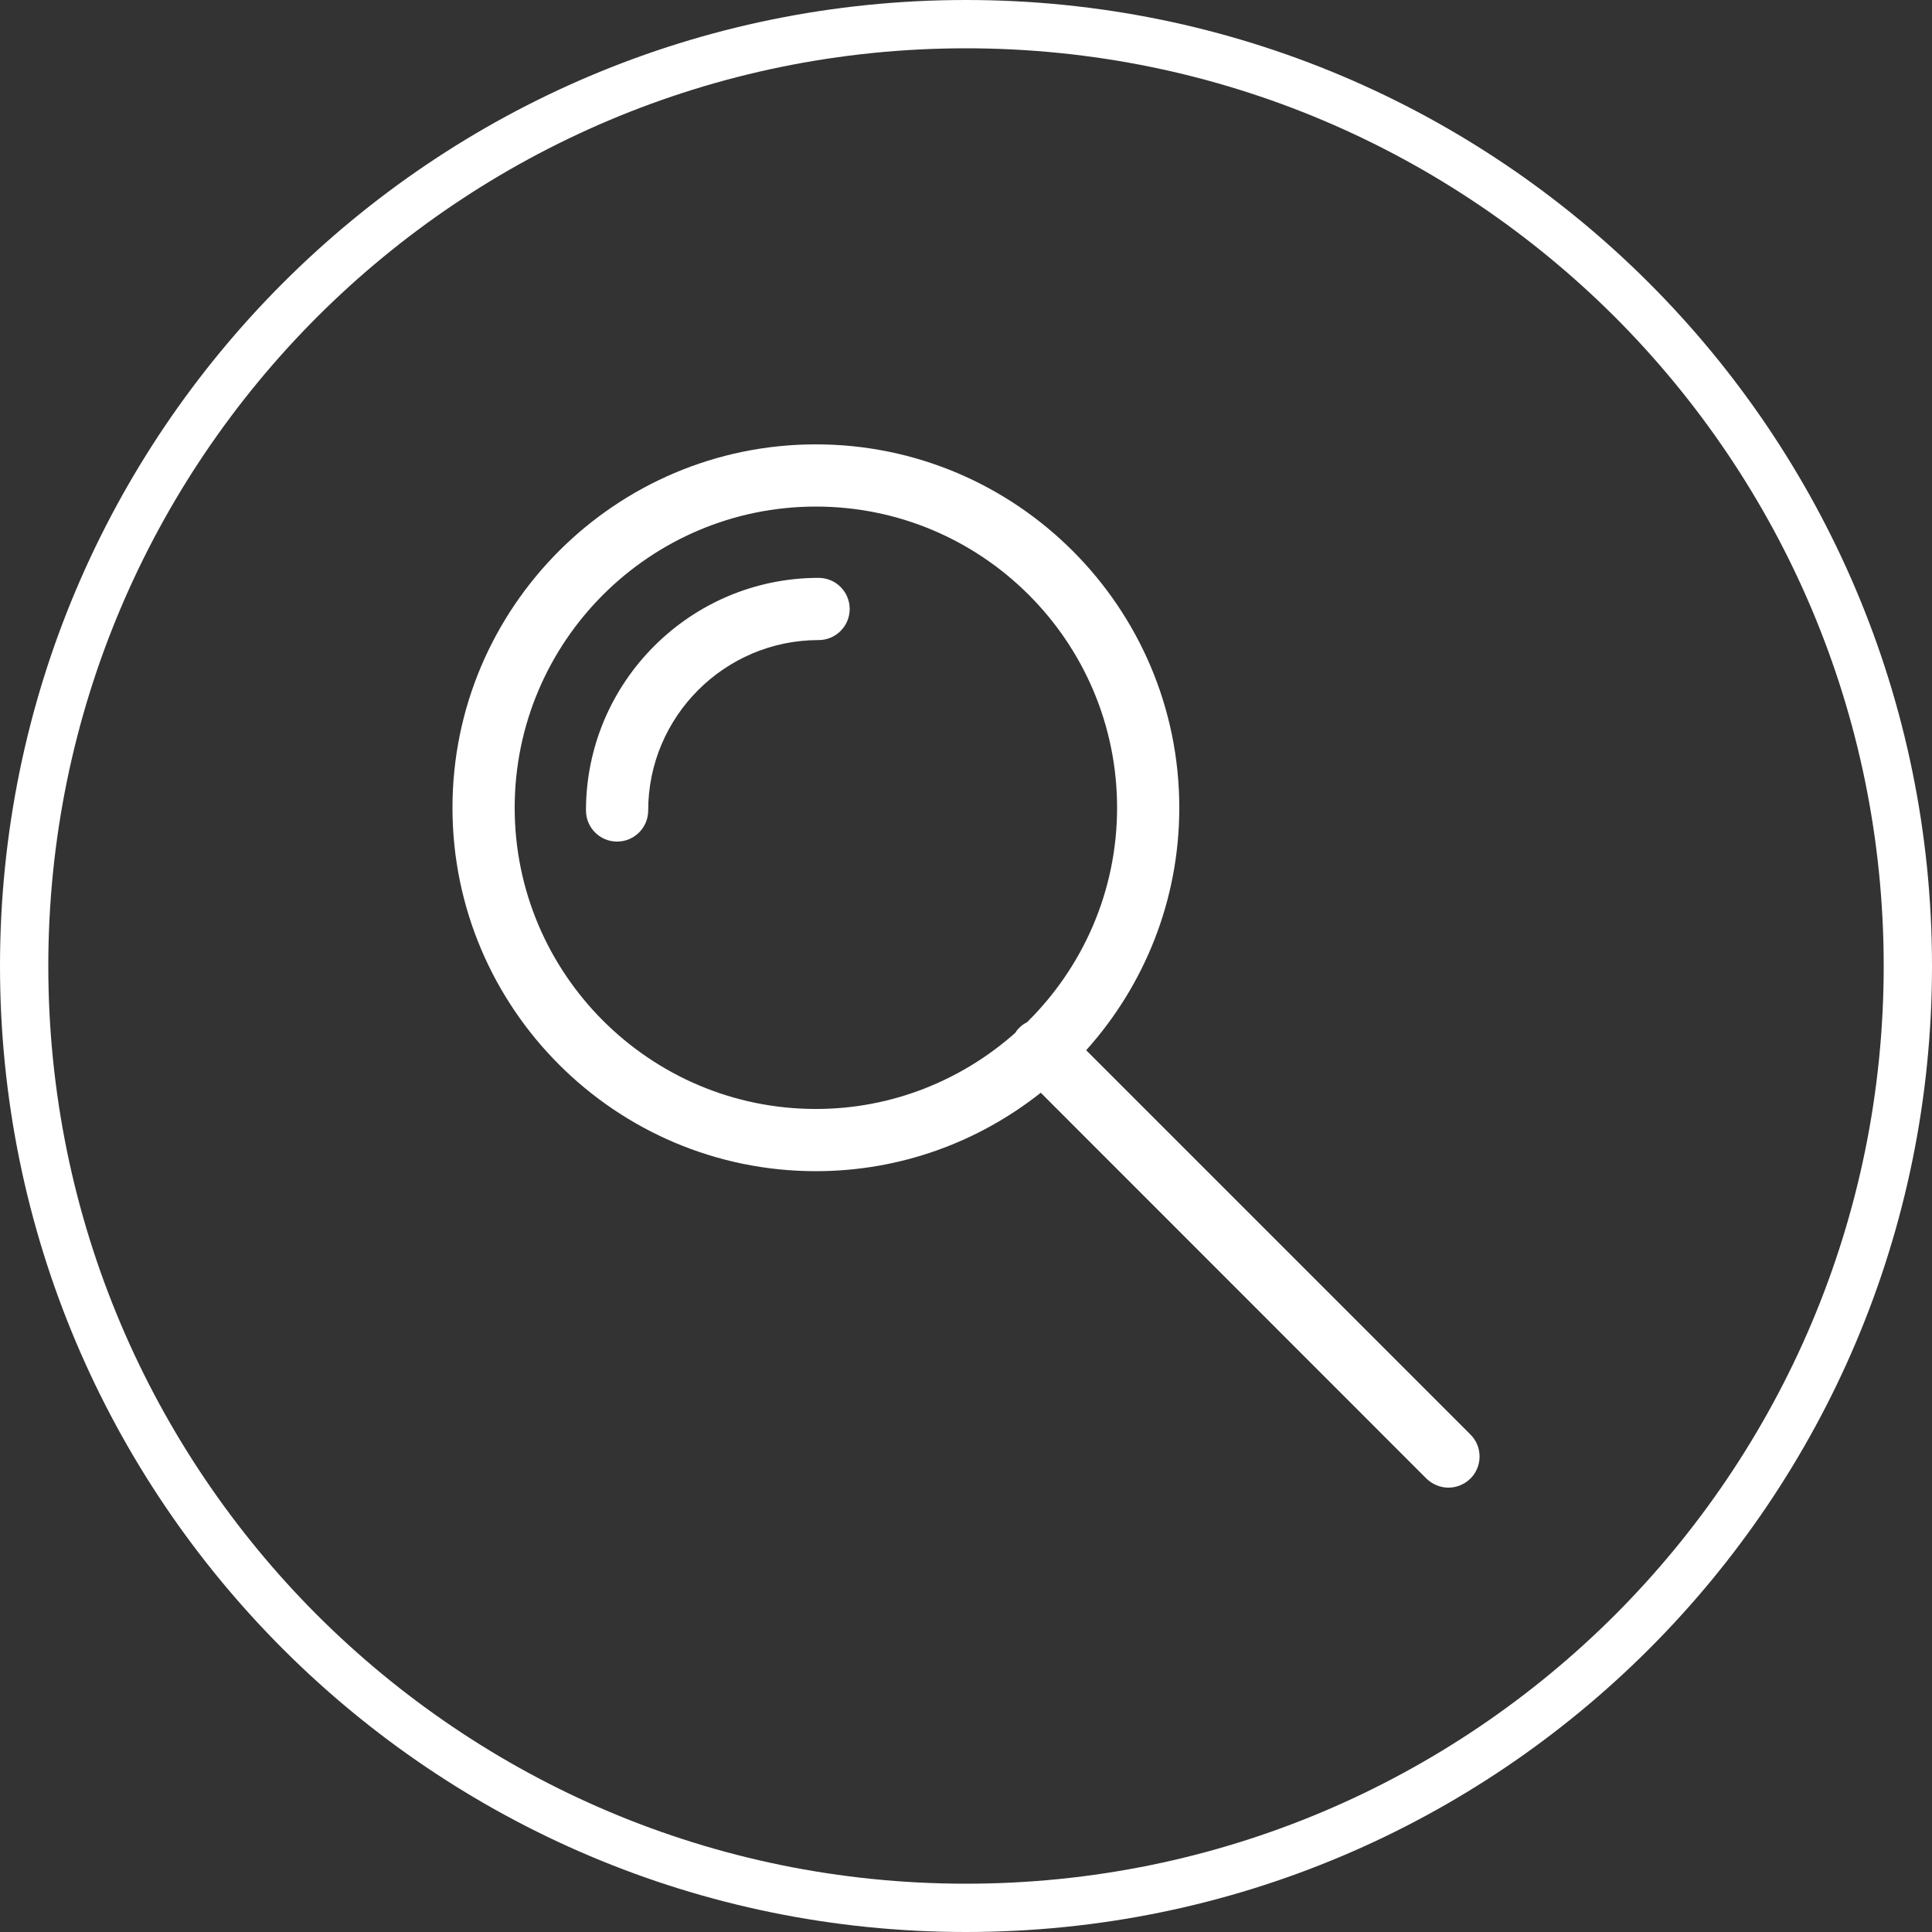
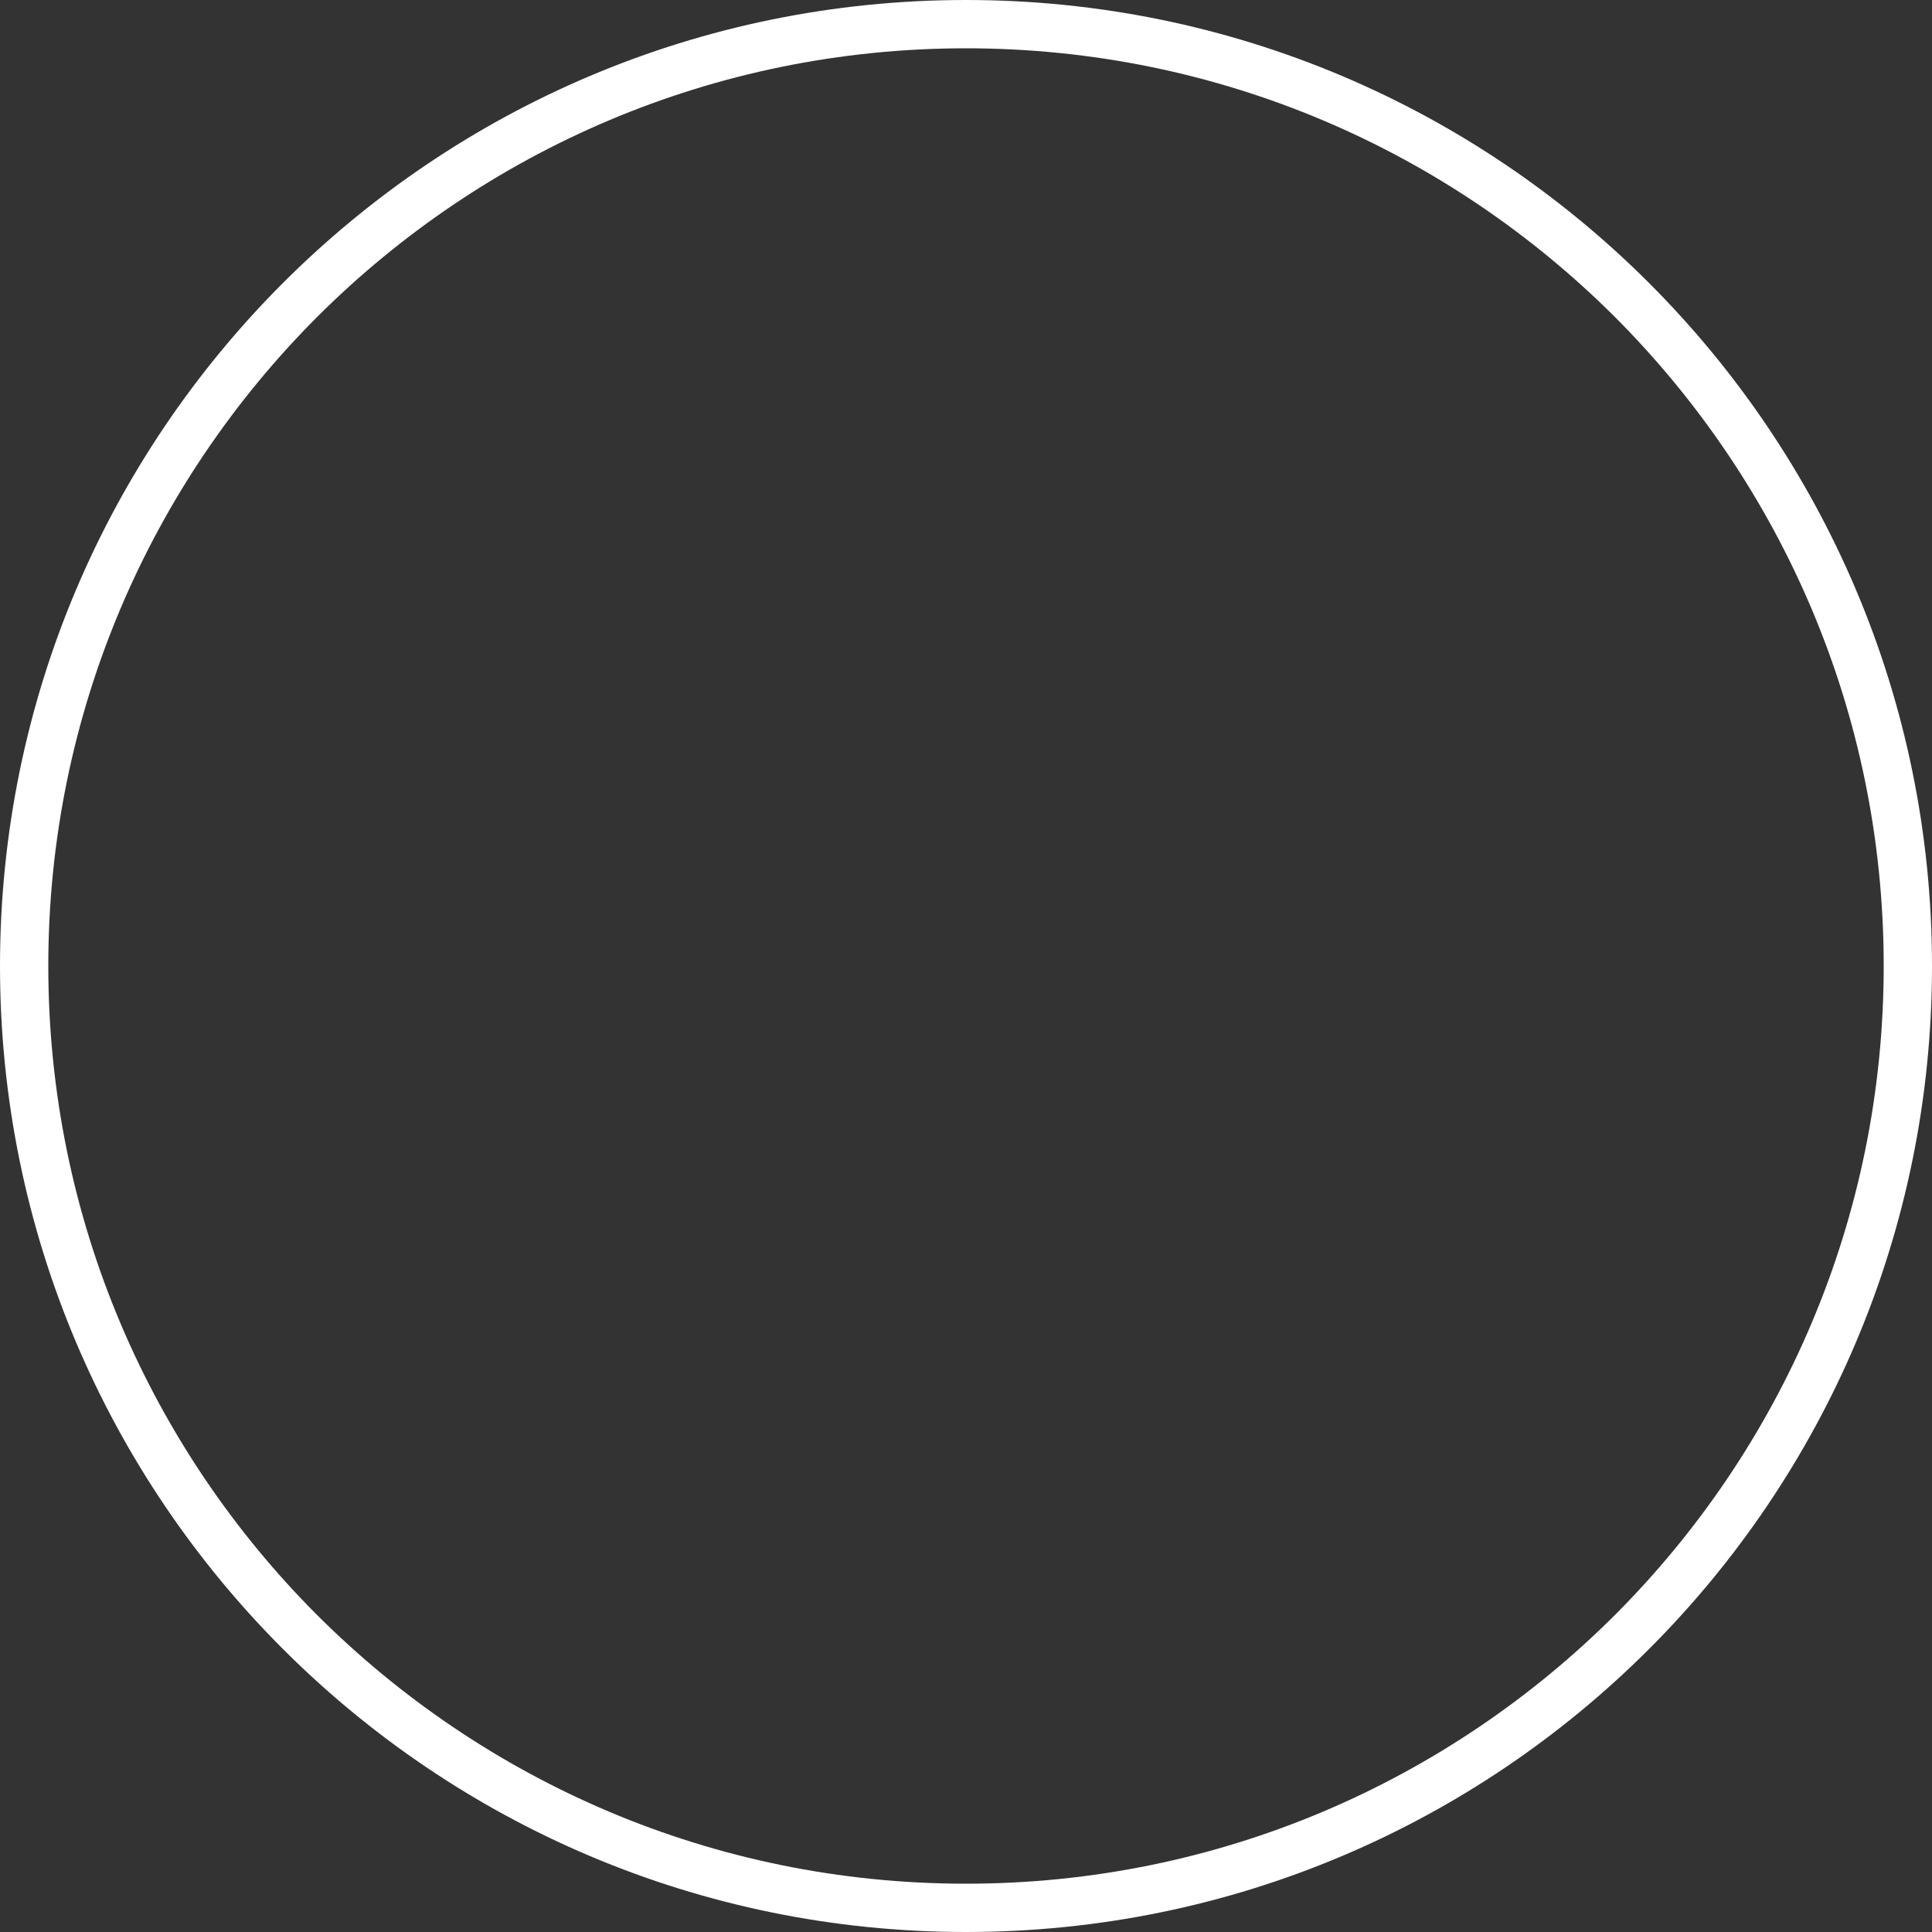
<svg xmlns="http://www.w3.org/2000/svg" xml:space="preserve" width="100px" height="100px" version="1.1" style="shape-rendering:geometricPrecision; text-rendering:geometricPrecision; image-rendering:optimizeQuality; fill-rule:evenodd; clip-rule:evenodd" viewBox="0 0 100 100">
  <rect x="0" y="0" width="100" height="100" fill="#333333" stroke="none" />
  <defs>
    <style type="text/css"> .fil0 {fill:white} </style>
  </defs>
  <g id="Layer_x0020_1">
    <g id="_2726297197344">
      <g>
        <path class="fil0" d="M50 0c27.61,0 50,22.39 50,50 0,27.61 -22.39,50 -50,50 -27.61,0 -50,-22.39 -50,-50 0,-27.61 22.39,-50 50,-50zm33.59 16.41c-8.6,-8.59 -20.47,-13.91 -33.59,-13.91 -13.12,0 -24.99,5.32 -33.59,13.91 -8.59,8.6 -13.91,20.47 -13.91,33.59 0,13.12 5.32,24.99 13.91,33.59 8.6,8.59 20.47,13.91 33.59,13.91 13.12,0 24.99,-5.32 33.59,-13.91 8.59,-8.6 13.91,-20.47 13.91,-33.59 0,-13.12 -5.32,-24.99 -13.91,-33.59z" />
      </g>
-       <path class="fil0" d="M42.23 23c-10.37,0 -18.81,8.44 -18.81,18.81 0,10.37 8.44,18.81 18.81,18.81 4.39,0 8.43,-1.52 11.64,-4.06l19.96 19.97c0.32,0.31 0.73,0.47 1.14,0.47 0.41,0 0.82,-0.16 1.14,-0.47 0.63,-0.63 0.63,-1.65 0,-2.28l-19.89 -19.89c2.99,-3.33 4.82,-7.73 4.82,-12.55 0,-10.37 -8.44,-18.81 -18.81,-18.81zm-15.59 18.81c0,-8.6 6.99,-15.59 15.59,-15.59 8.6,0 15.59,6.99 15.59,15.59 0,4.34 -1.79,8.27 -4.66,11.1 -0.14,0.07 -0.28,0.16 -0.39,0.28 -0.09,0.08 -0.16,0.17 -0.22,0.27 -2.75,2.44 -6.36,3.94 -10.32,3.94 -8.6,0 -15.59,-7 -15.59,-15.59zm15.73 -11.9c-6.64,0 -12.04,5.4 -12.04,12.04 0,0.89 0.72,1.61 1.61,1.61 0.89,0 1.61,-0.72 1.61,-1.61 0,-4.86 3.96,-8.82 8.82,-8.82 0.89,0 1.61,-0.72 1.61,-1.61 0,-0.89 -0.72,-1.61 -1.61,-1.61z" />
    </g>
  </g>
</svg>